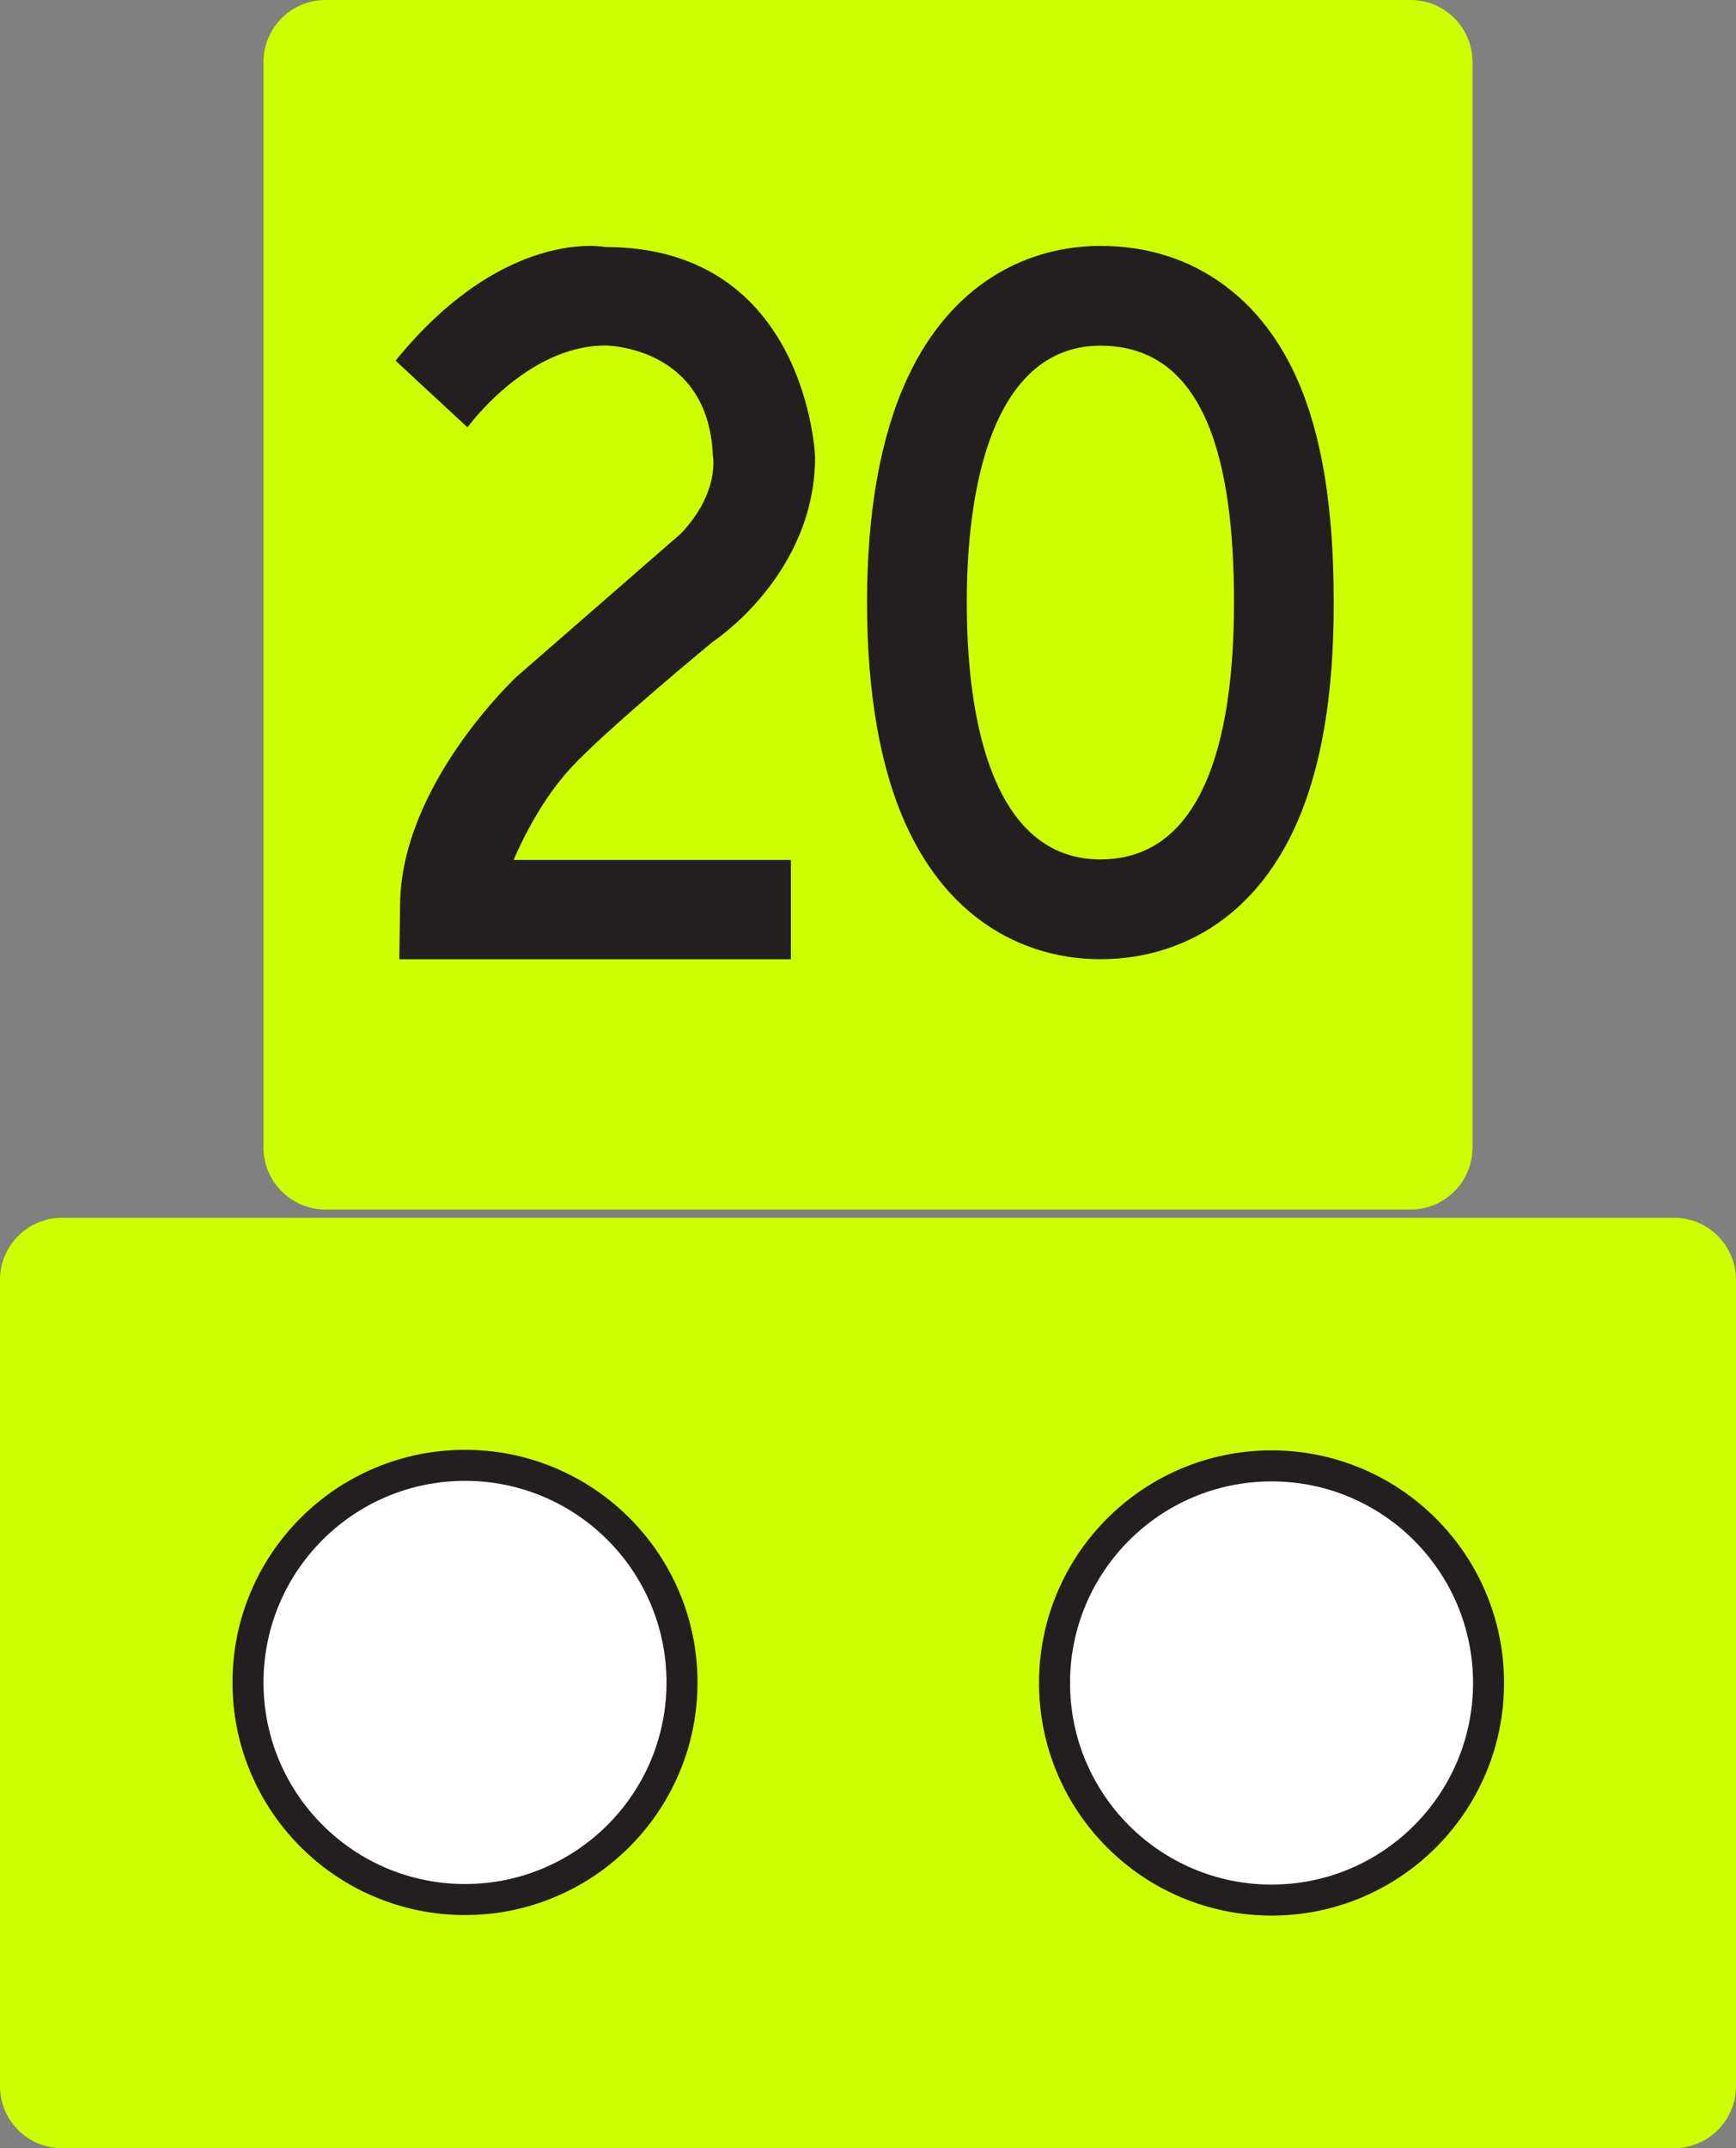
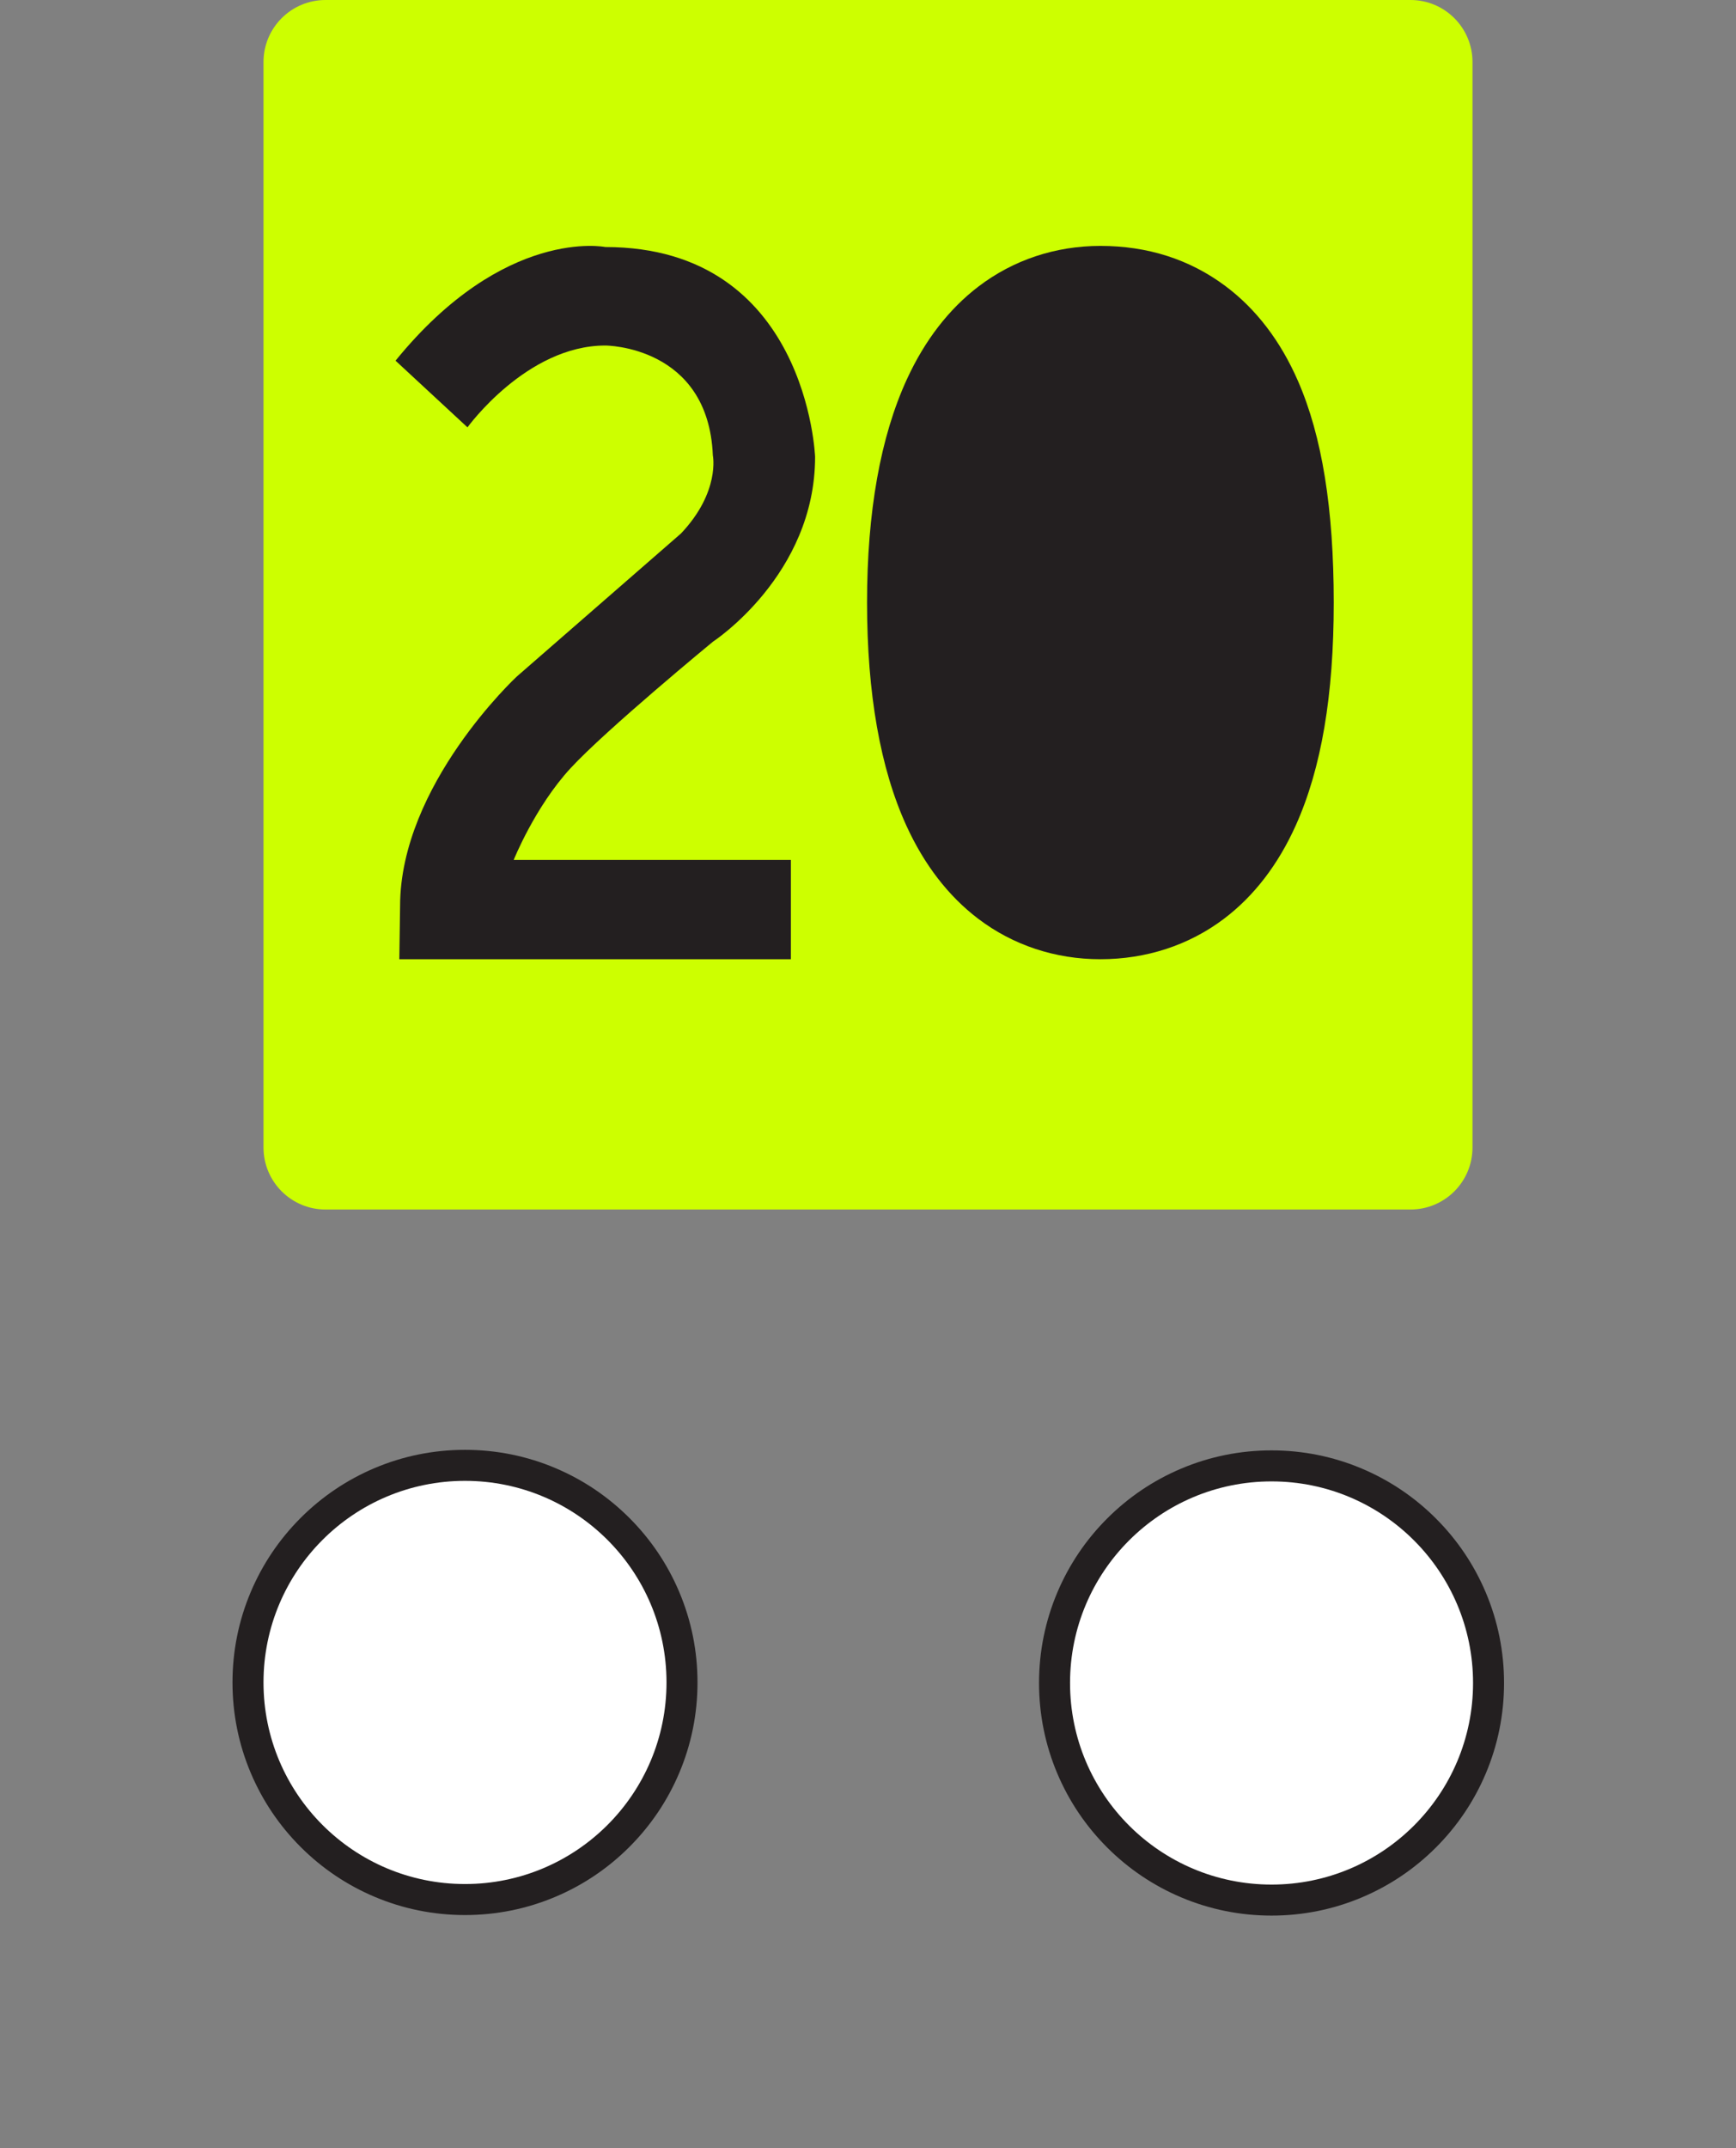
<svg xmlns="http://www.w3.org/2000/svg" version="1.1" x="0px" y="0px" width="1587.402px" height="1963.473px" viewBox="-240.445 0.5 1587.402 1963.473" enable-background="new -240.445 0.5 1587.402 1963.473" xml:space="preserve">
  <rect x="-240.445" y="0.5" width="1587.402" height="1963.473" fill="#808080" stroke="none" />
  <g id="Layer_1">
    <path fill="#CDFF00" d="M1106.012,1049.319c0,31.311-25.382,56.691-56.69,56.691H57.193c-31.312,0-56.693-25.383-56.693-56.691   V57.193C0.5,25.882,25.882,0.5,57.193,0.5h992.126c31.311,0,56.69,25.382,56.69,56.693L1106.012,1049.319L1106.012,1049.319z" />
    <g>
      <path fill="#231F20" d="M946.446,348.76c-16.035-36.747-38.446-66.016-66.615-86.992c-32.526-24.222-70.905-36.503-114.071-36.503    c-41.101,0-79.662,12.841-111.516,37.136c-27.033,20.618-49.042,49.121-65.418,84.72c-24.178,52.56-36.438,121.238-36.438,204.13    c0,83.097,12.103,151.709,35.969,203.928c16.335,35.737,38.396,64.339,65.568,85.002c31.881,24.241,70.554,37.055,111.834,37.055    c41.828,0,80.83-12.729,112.793-36.814c27.599-20.797,49.81-49.685,66.021-85.854c23.256-51.889,34.56-118.392,34.56-203.315    C979.132,465.402,968.441,399.166,946.446,348.76z" />
-       <path fill="#CDFF00" d="M887.926,551.25c0,129.664-30.164,234.78-122.166,234.78c-88.983,0-122.165-105.116-122.165-234.78    c0-129.666,34.188-234.779,122.165-234.779C861.783,316.471,887.926,421.585,887.926,551.25z" />
    </g>
    <path fill="#231F20" d="M281.203,702.727c32.542-35.315,130.184-115.648,130.184-115.648s93.488-60.938,93.488-168.969   c0,0-6.922-191.821-191.82-191.821c0,0-92.099-18.698-191.82,103.875l65.782,60.939c0,0,54.016-74.79,126.038-74.79   c0,0,94.179-0.002,98.332,100.412c0,0,6.928,33.242-29.085,71.328L232.033,618.934c0,0-106.642,99.026-106.642,209.827   l-0.698,48.474h57.74h46.135h254.153v-90.718H229.265C229.265,786.517,248.652,738.045,281.203,702.727z" />
  </g>
  <g id="Layer_2">
-     <path fill="#CDFF00" d="M1346.957,1907.279c0,31.311-25.383,56.693-56.693,56.693H-183.752c-31.311,0-56.693-25.383-56.693-56.693   v-737.008c0-31.312,25.382-56.693,56.693-56.693h1474.016c31.311,0,56.693,25.382,56.693,56.693V1907.279z" />
    <g>
      <path fill="#231F20" d="M380.633,1455.514c-10.709-25.319-26.035-48.054-45.55-67.568c-19.517-19.516-42.249-34.84-67.568-45.551    c-26.229-11.094-54.074-16.719-82.762-16.719c-28.688,0-56.533,5.625-82.763,16.719c-25.318,10.709-48.053,26.035-67.567,45.551    c-19.515,19.516-34.84,42.249-45.55,67.568c-11.094,26.229-16.719,54.073-16.719,82.762c0,28.688,5.625,56.533,16.719,82.762    c10.709,25.32,26.035,48.053,45.55,67.568c19.516,19.516,42.249,34.842,67.567,45.551c26.229,11.094,54.074,16.719,82.763,16.719    c28.688,0,56.533-5.625,82.762-16.719c25.319-10.709,48.053-26.035,67.568-45.551c19.515-19.516,34.841-42.248,45.55-67.568    c11.094-26.229,16.719-54.072,16.719-82.762S391.726,1481.742,380.633,1455.514z" />
      <circle fill="#FFFFFF" cx="184.753" cy="1538.275" r="184.252" />
    </g>
    <g>
      <path fill="#231F20" d="M1118.139,1456.014c-10.709-25.319-26.035-48.054-45.551-67.568    c-19.516-19.516-42.248-34.84-67.568-45.551c-26.229-11.094-54.074-16.719-82.762-16.719s-56.533,5.625-82.762,16.719    c-25.318,10.709-48.053,26.035-67.568,45.551s-34.84,42.249-45.549,67.568c-11.094,26.229-16.719,54.073-16.719,82.762    c0,28.688,5.625,56.533,16.719,82.762c10.709,25.32,26.033,48.053,45.549,67.568s42.25,34.842,67.568,45.551    c26.229,11.094,54.074,16.719,82.762,16.719s56.533-5.625,82.762-16.719c25.32-10.709,48.053-26.035,67.568-45.551    s34.842-42.248,45.551-67.568c11.094-26.229,16.719-54.072,16.719-82.762S1129.232,1482.242,1118.139,1456.014z" />
      <circle fill="#FFFFFF" cx="922.258" cy="1538.775" r="184.252" />
    </g>
  </g>
</svg>